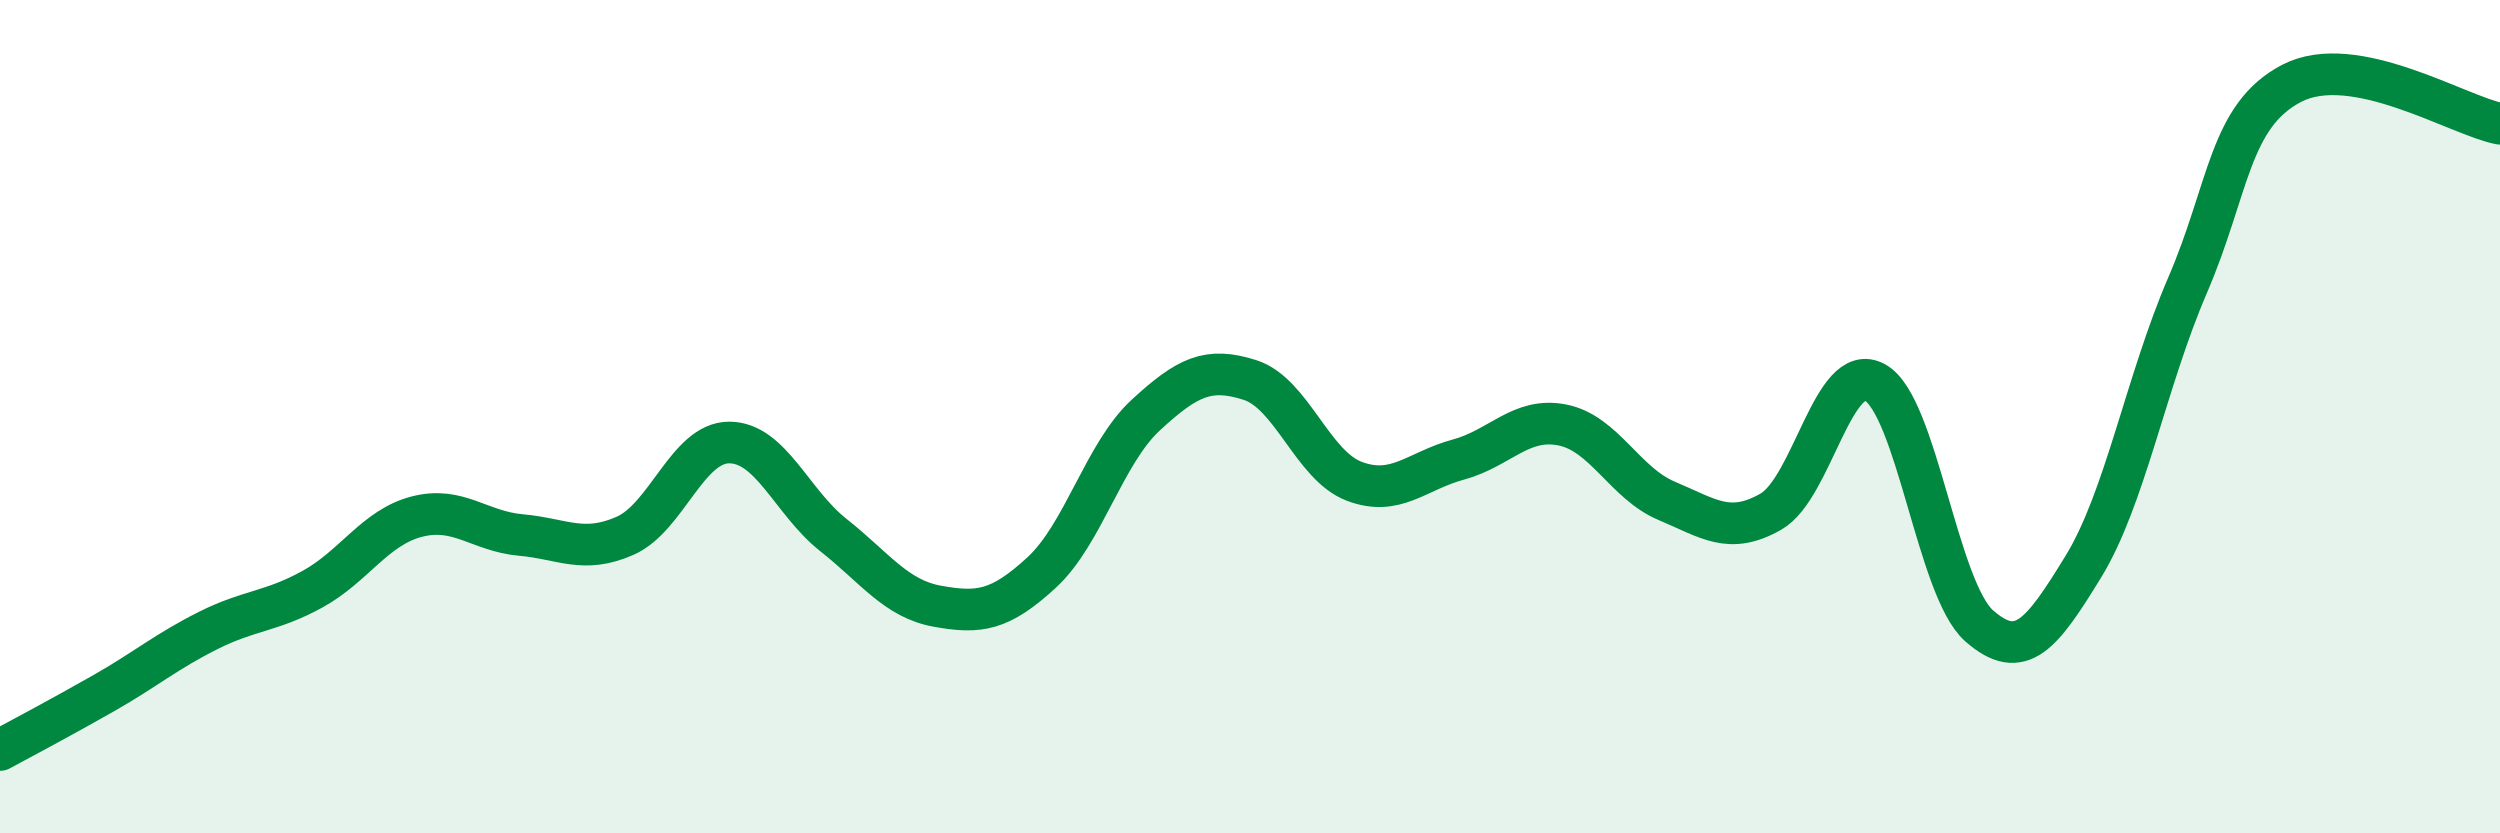
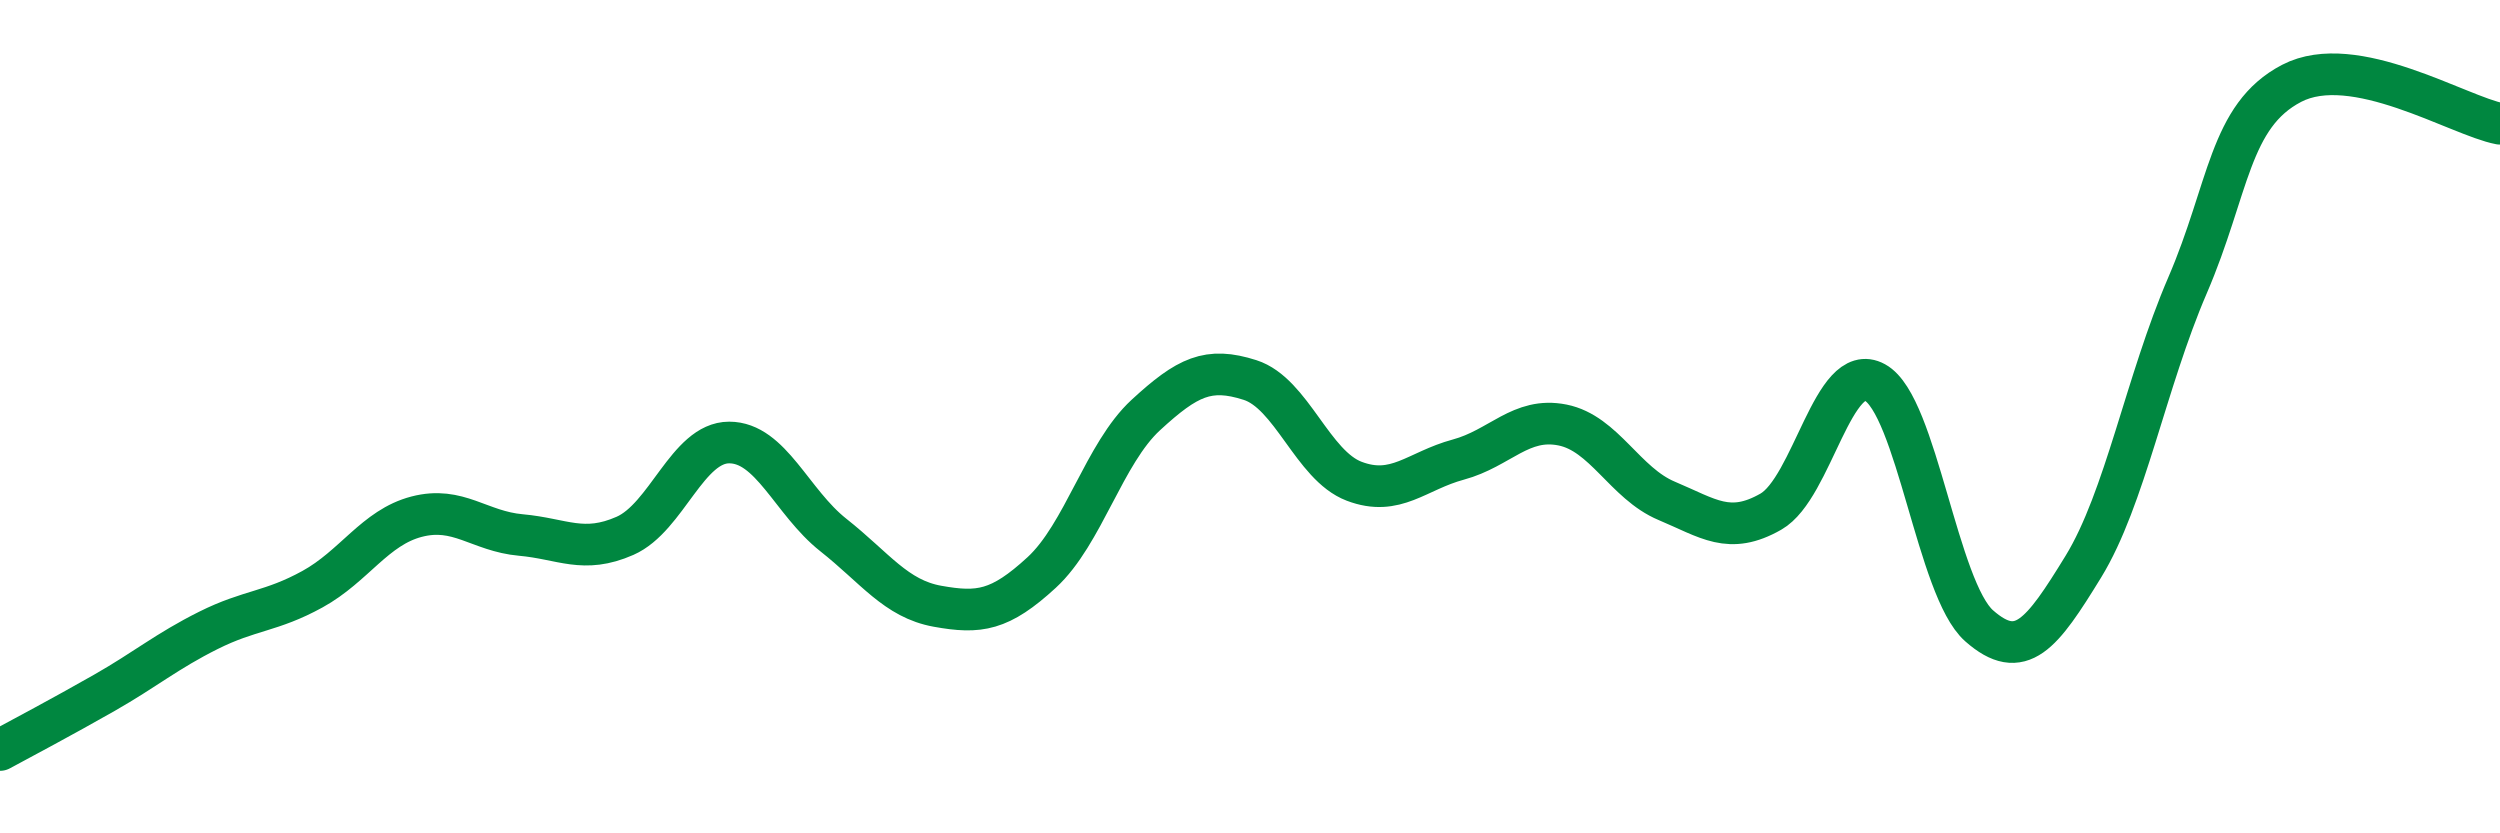
<svg xmlns="http://www.w3.org/2000/svg" width="60" height="20" viewBox="0 0 60 20">
-   <path d="M 0,18 C 0.5,17.73 1.5,17.2 2.5,16.63 C 3.5,16.06 4,15.63 5,15.13 C 6,14.63 6.5,14.69 7.5,14.14 C 8.5,13.59 9,12.66 10,12.4 C 11,12.14 11.5,12.75 12.5,12.84 C 13.5,12.93 14,13.3 15,12.86 C 16,12.42 16.5,10.62 17.5,10.62 C 18.5,10.62 19,12.05 20,12.84 C 21,13.63 21.5,14.37 22.5,14.55 C 23.5,14.73 24,14.66 25,13.74 C 26,12.82 26.5,10.88 27.5,9.96 C 28.5,9.04 29,8.8 30,9.12 C 31,9.44 31.5,11.17 32.5,11.55 C 33.5,11.93 34,11.3 35,11.03 C 36,10.76 36.5,10 37.5,10.2 C 38.5,10.4 39,11.6 40,12.02 C 41,12.44 41.5,12.85 42.5,12.28 C 43.5,11.71 44,8.63 45,9.18 C 46,9.73 46.5,14.14 47.5,15.02 C 48.5,15.9 49,15.23 50,13.6 C 51,11.97 51.5,9.17 52.5,6.85 C 53.5,4.53 53.5,2.78 55,2 C 56.5,1.22 59,2.78 60,2.97L60 20L0 20Z" fill="#008740" opacity="0.1" stroke-linecap="round" stroke-linejoin="round" />
  <path d="M 0,18 C 0.5,17.73 1.5,17.2 2.5,16.63 C 3.5,16.06 4,15.63 5,15.13 C 6,14.63 6.5,14.69 7.5,14.14 C 8.5,13.59 9,12.66 10,12.4 C 11,12.14 11.5,12.75 12.5,12.84 C 13.5,12.93 14,13.3 15,12.86 C 16,12.42 16.5,10.62 17.5,10.62 C 18.5,10.62 19,12.05 20,12.84 C 21,13.63 21.5,14.37 22.5,14.55 C 23.5,14.73 24,14.66 25,13.74 C 26,12.82 26.5,10.88 27.5,9.96 C 28.5,9.04 29,8.8 30,9.12 C 31,9.44 31.5,11.17 32.5,11.55 C 33.5,11.93 34,11.3 35,11.03 C 36,10.76 36.5,10 37.5,10.2 C 38.5,10.4 39,11.6 40,12.02 C 41,12.44 41.5,12.85 42.5,12.28 C 43.5,11.71 44,8.63 45,9.18 C 46,9.73 46.5,14.14 47.5,15.02 C 48.5,15.9 49,15.23 50,13.6 C 51,11.97 51.5,9.17 52.5,6.85 C 53.5,4.53 53.5,2.78 55,2 C 56.5,1.22 59,2.78 60,2.97" stroke="#008740" stroke-width="1" fill="none" stroke-linecap="round" stroke-linejoin="round" />
</svg>